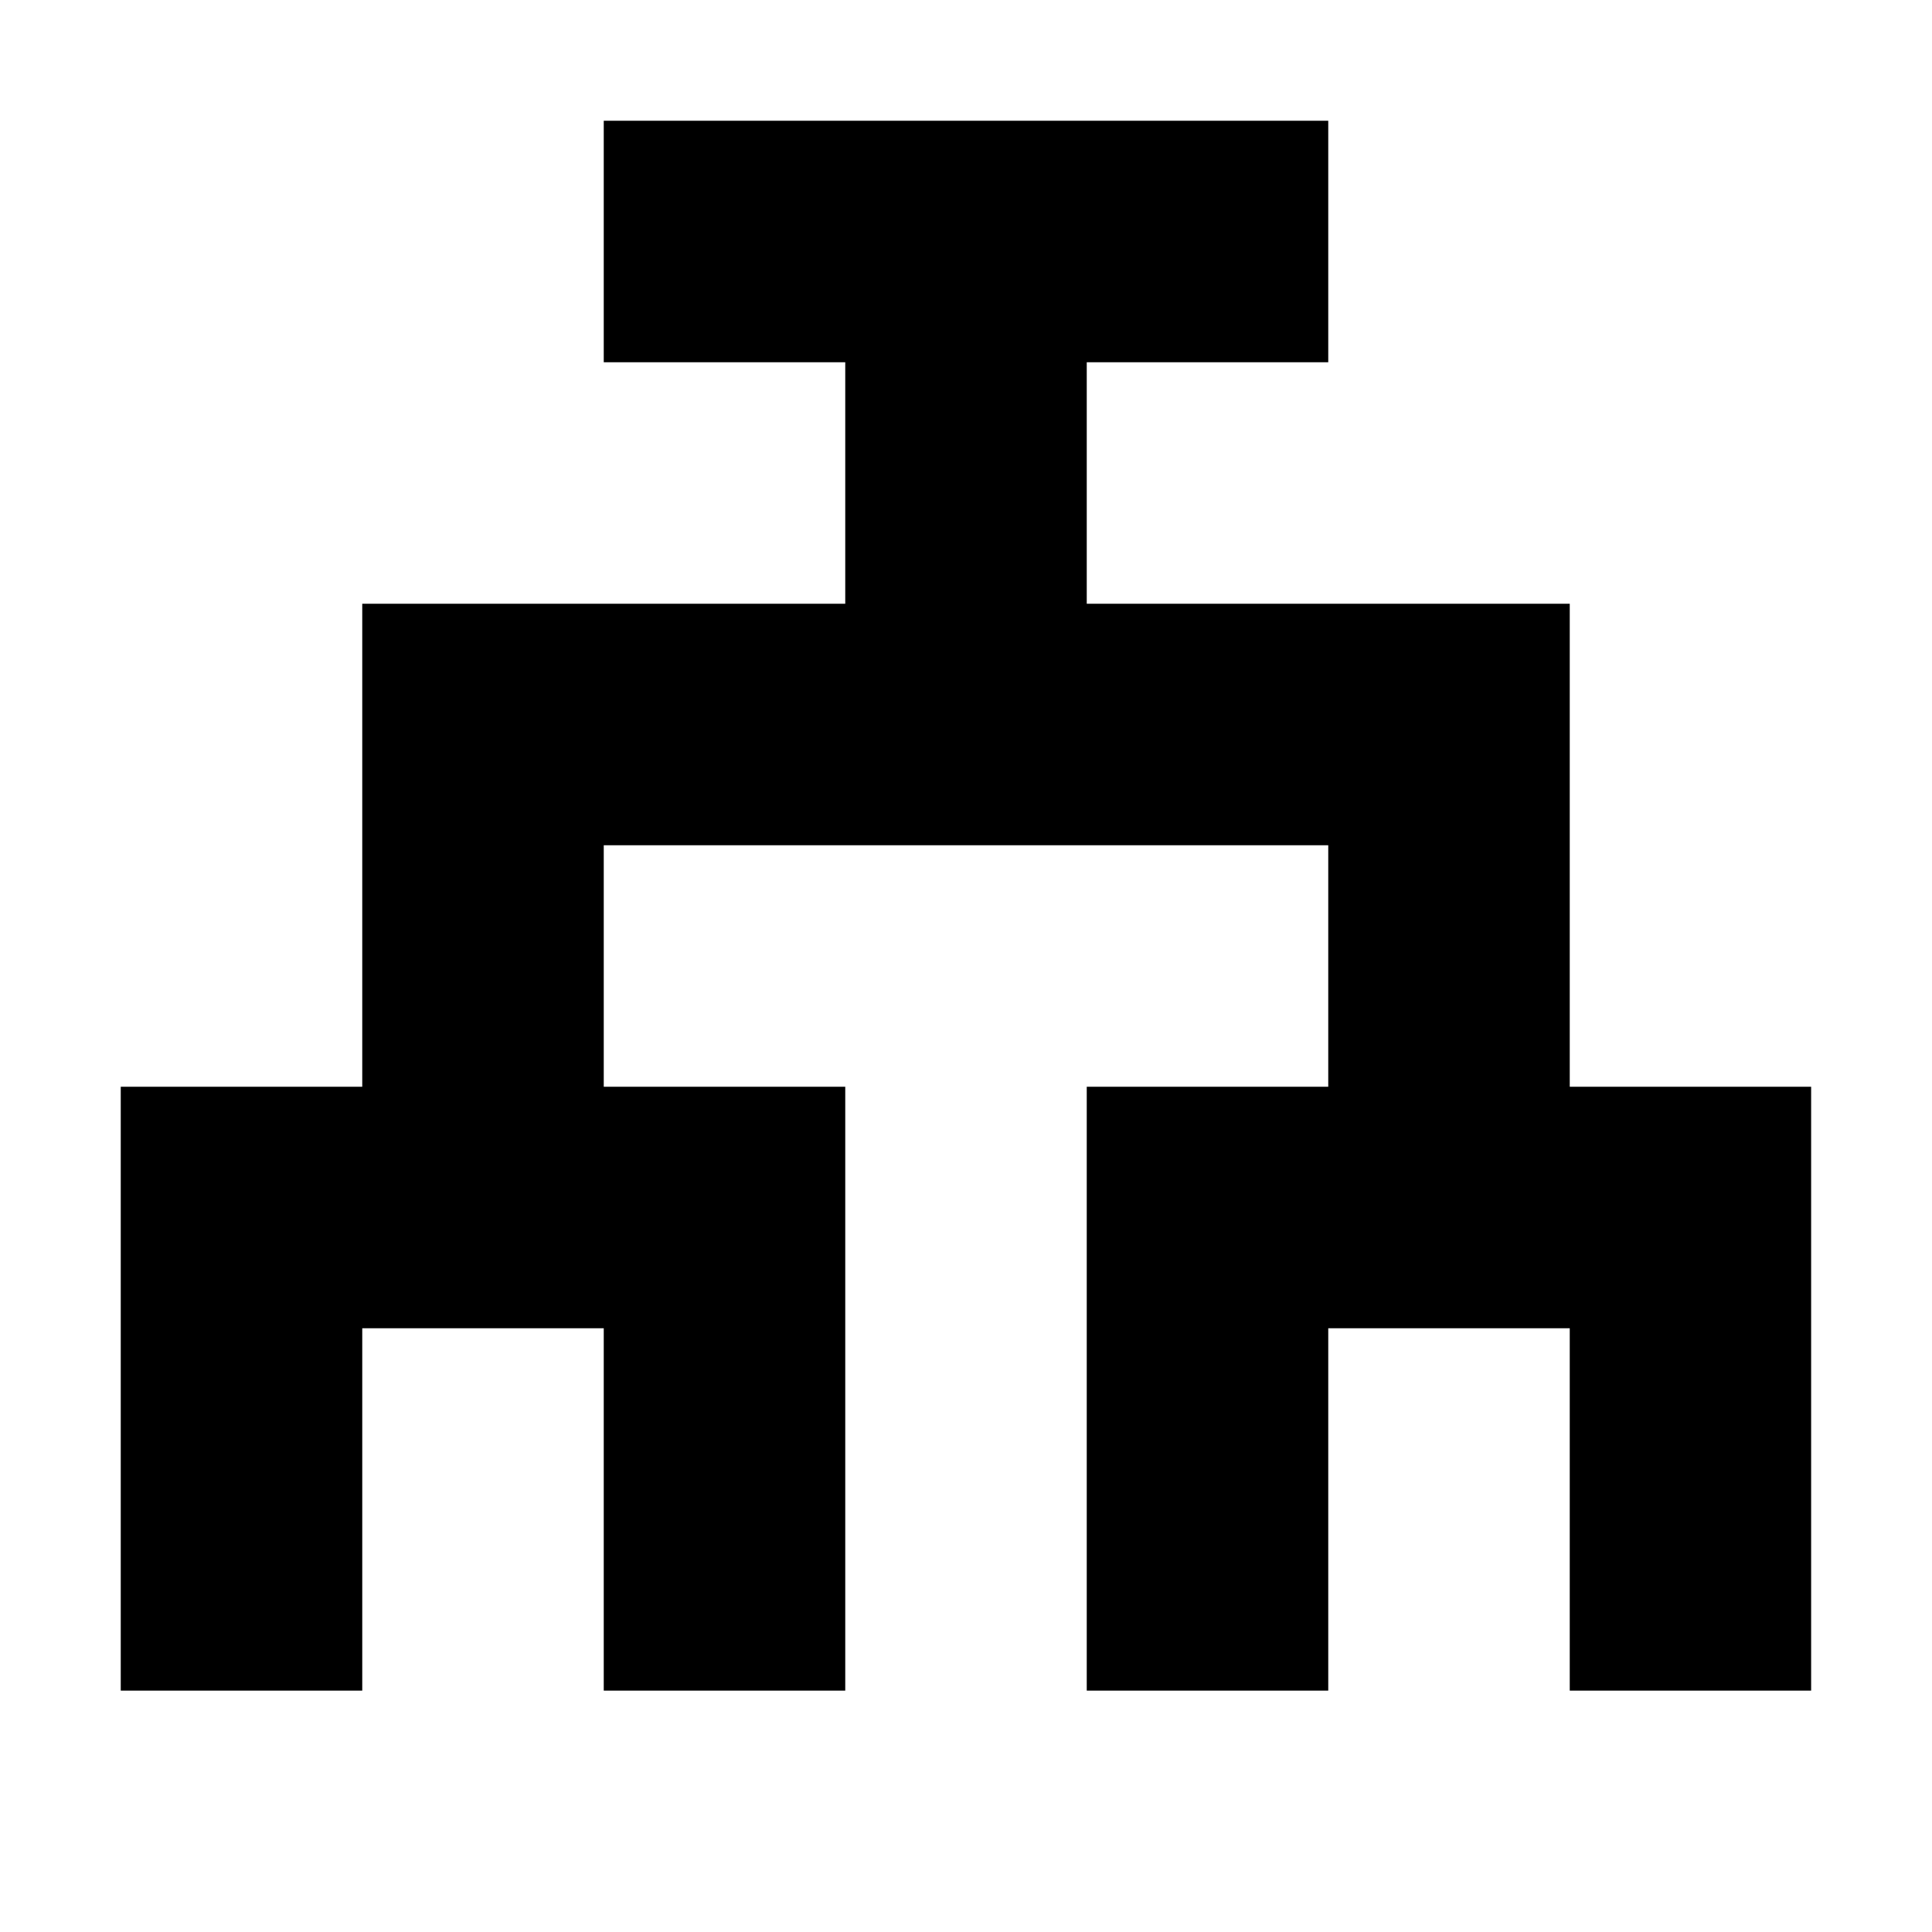
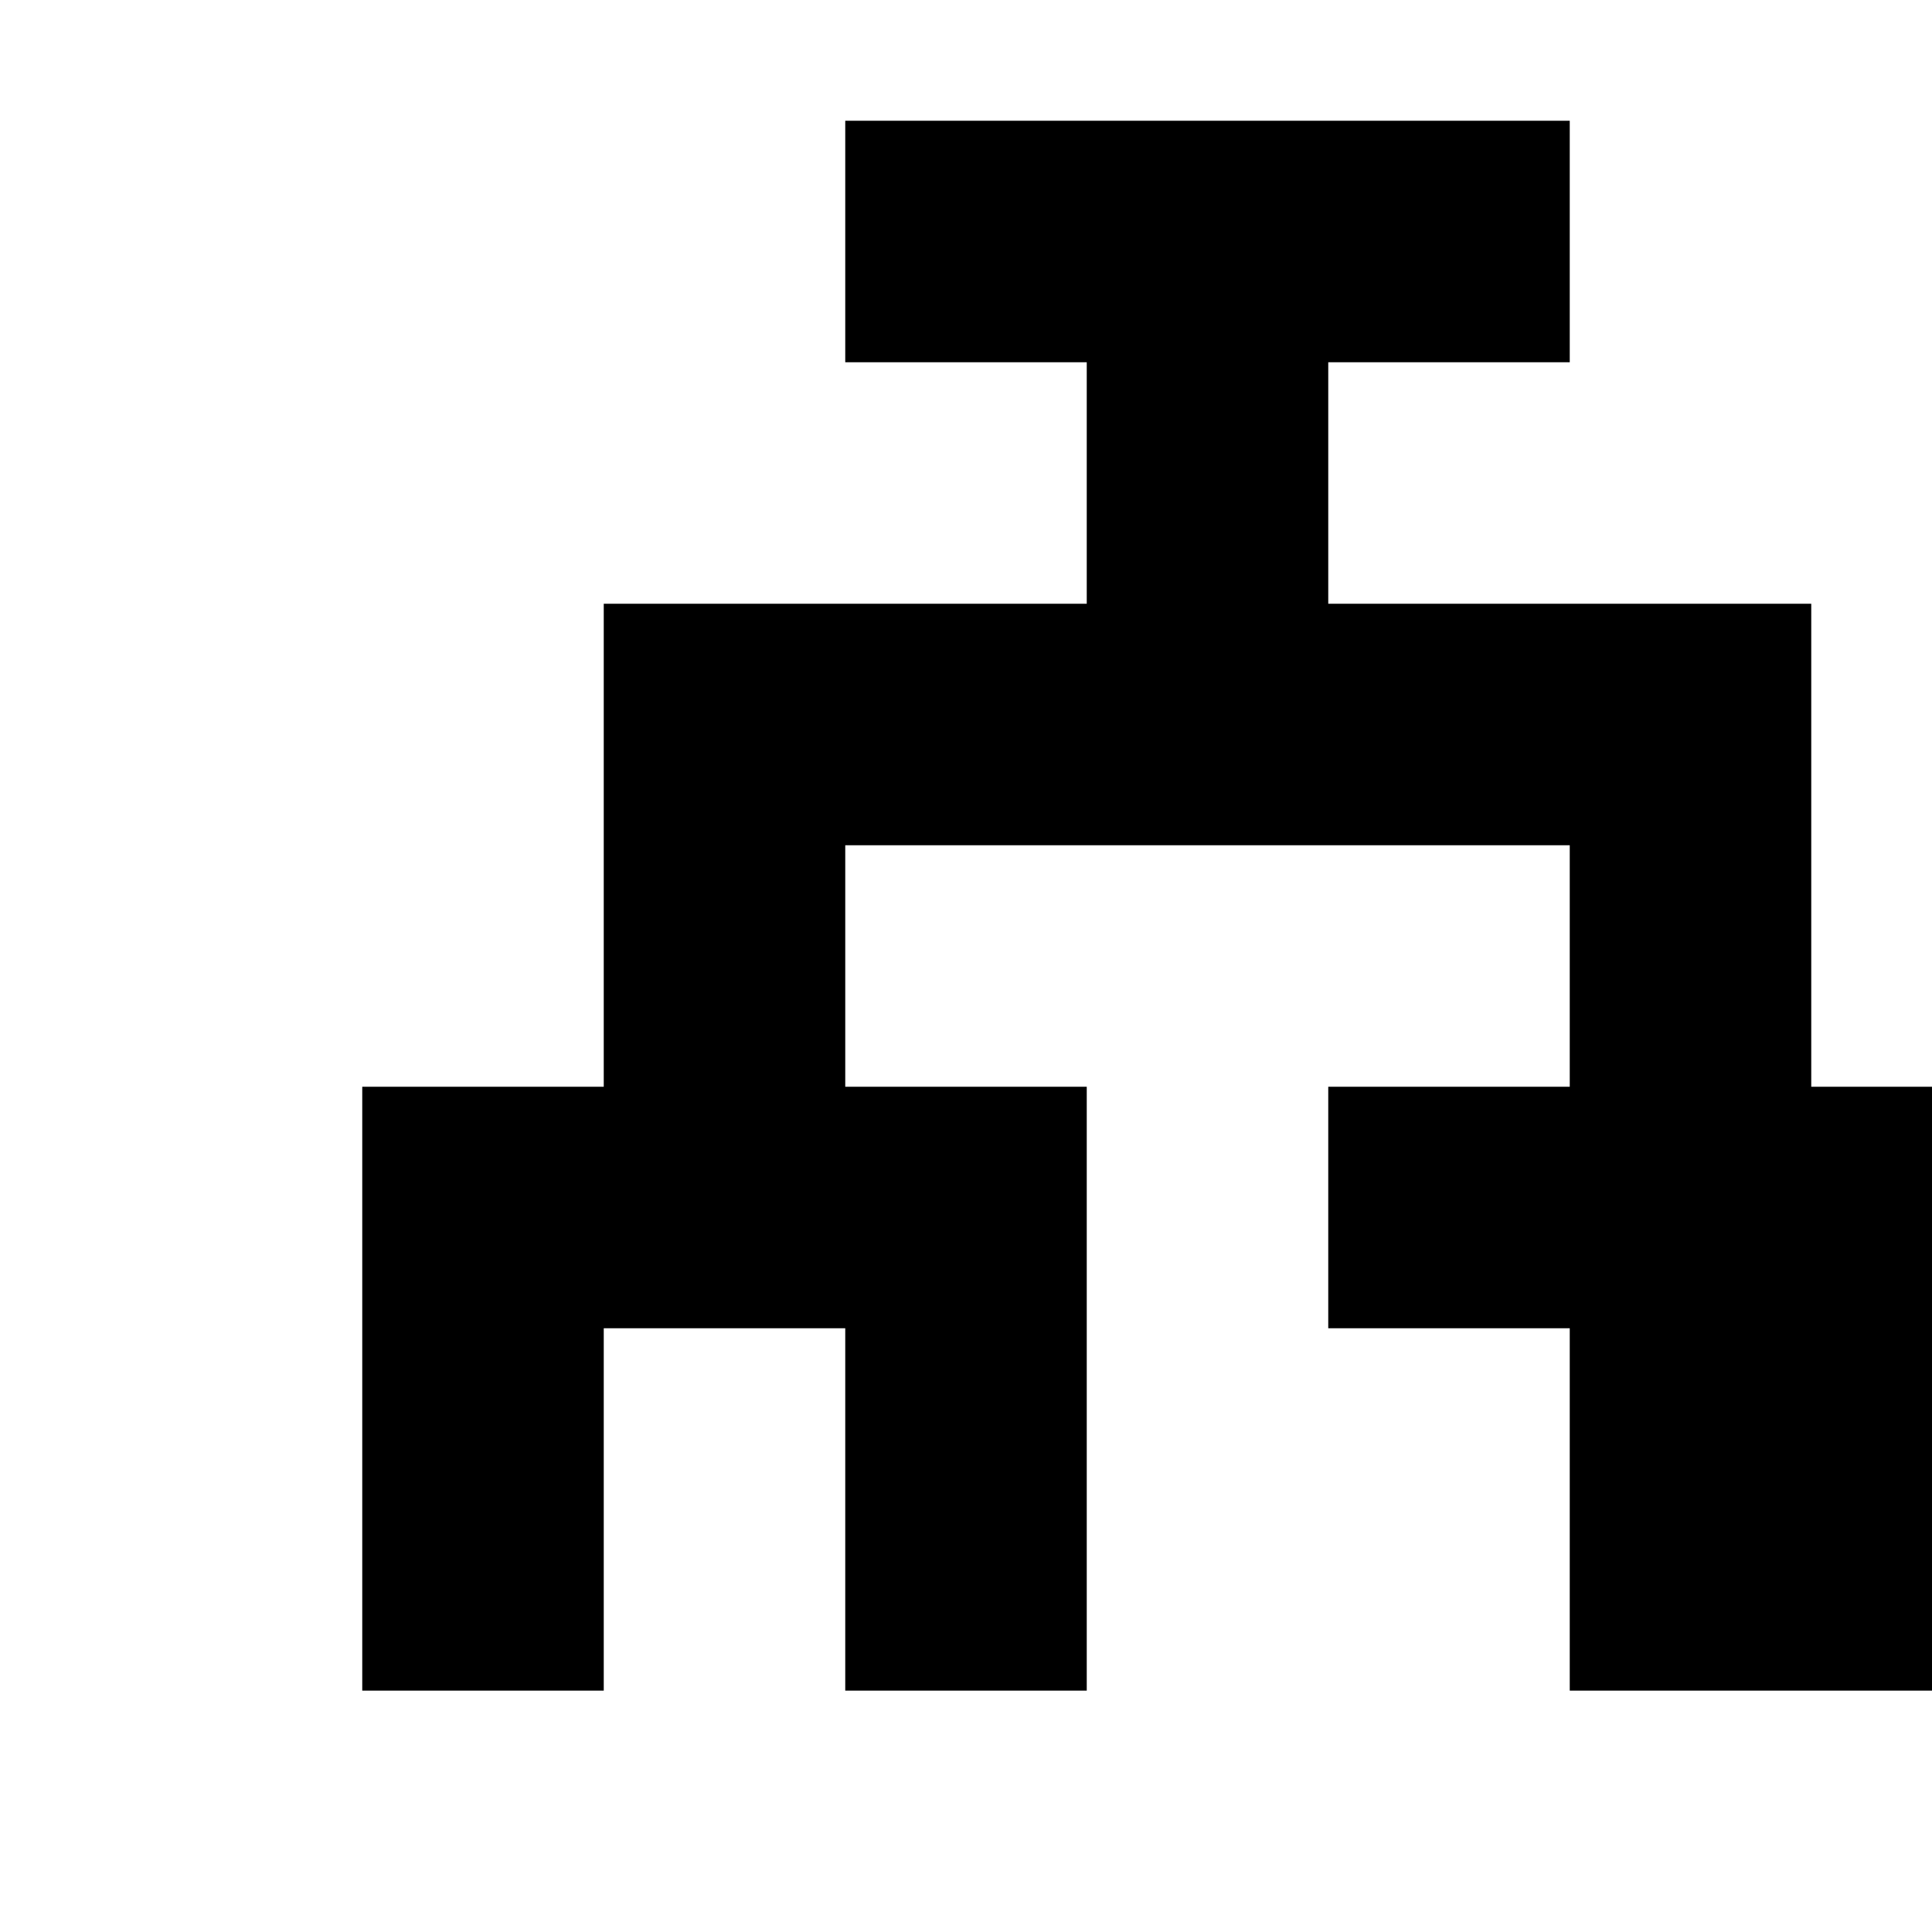
<svg xmlns="http://www.w3.org/2000/svg" version="1.1" width="32" height="32" viewBox="0 0 32 32">
  <title>network</title>
-   <path d="M26 28.002v-6.002h-4v6.002h-4v-10.002h4v-4h-12v4h4v10.002h-4v-6.002h-4v6.002h-4v-10.002h4v-8h8v-4h-4v-4h12v4h-4v4h8v8h3.998v10.002h-3.998z" />
+   <path d="M26 28.002v-6.002h-4v6.002v-10.002h4v-4h-12v4h4v10.002h-4v-6.002h-4v6.002h-4v-10.002h4v-8h8v-4h-4v-4h12v4h-4v4h8v8h3.998v10.002h-3.998z" />
</svg>